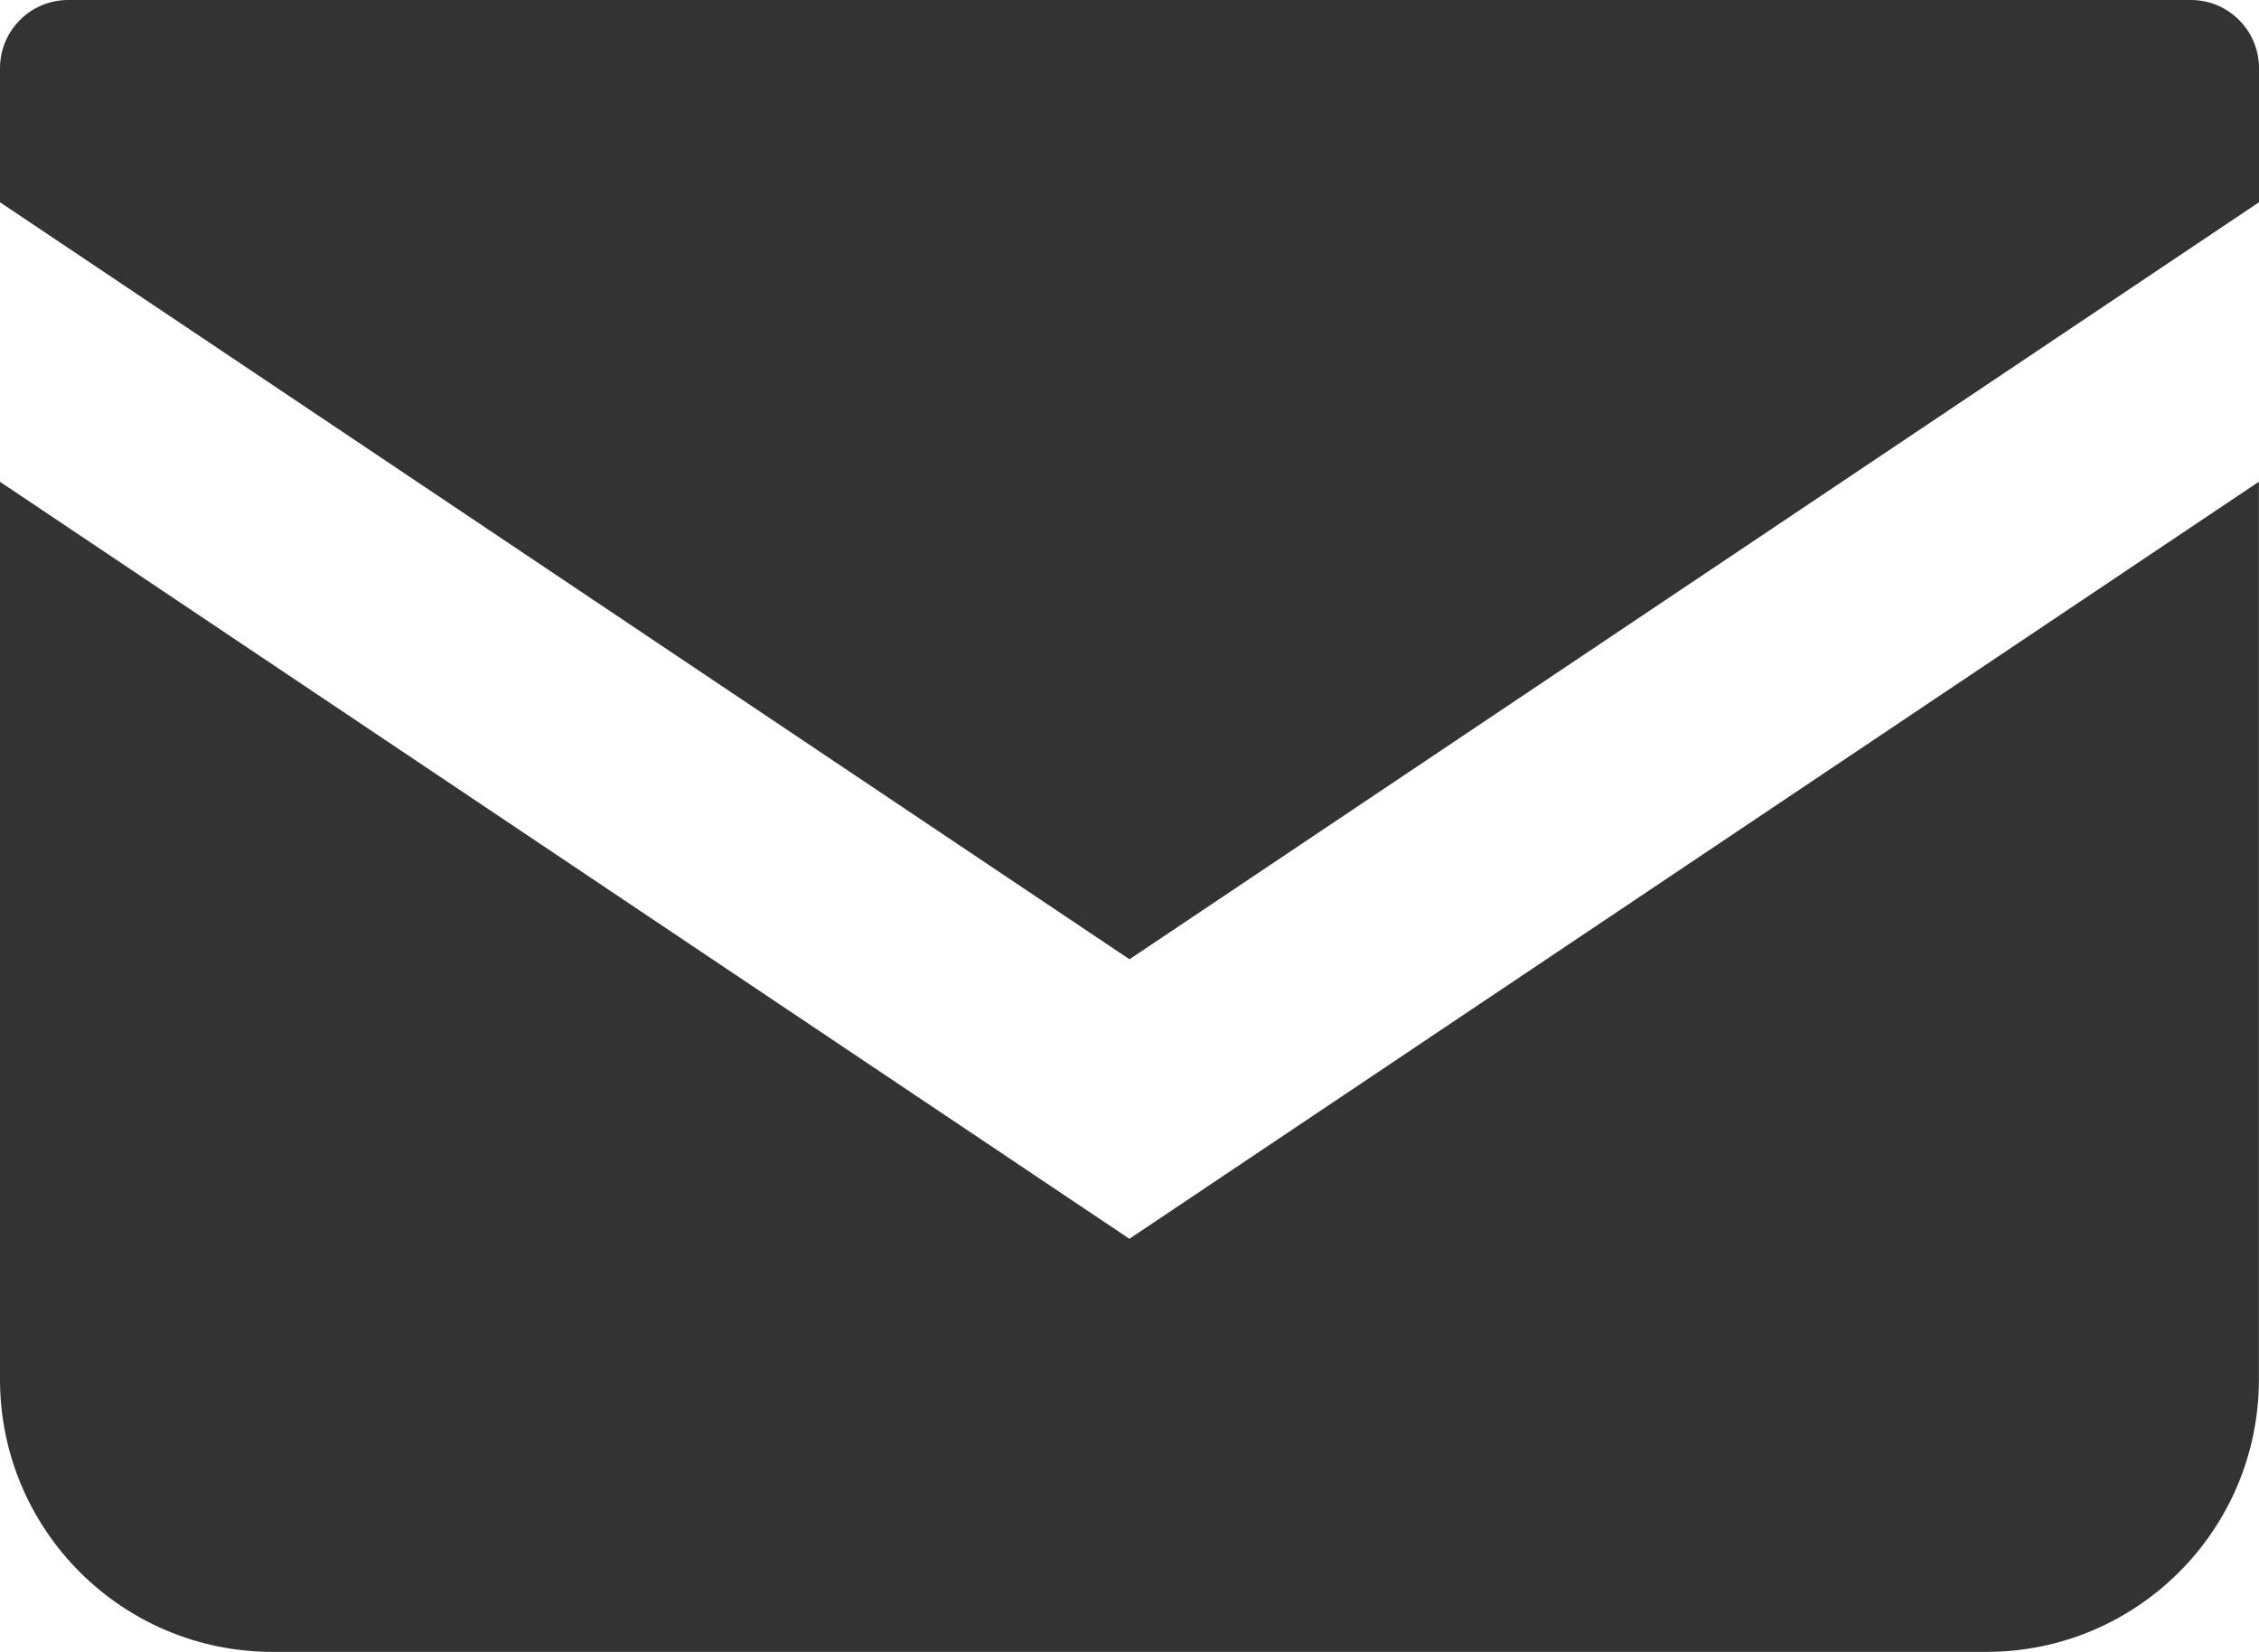
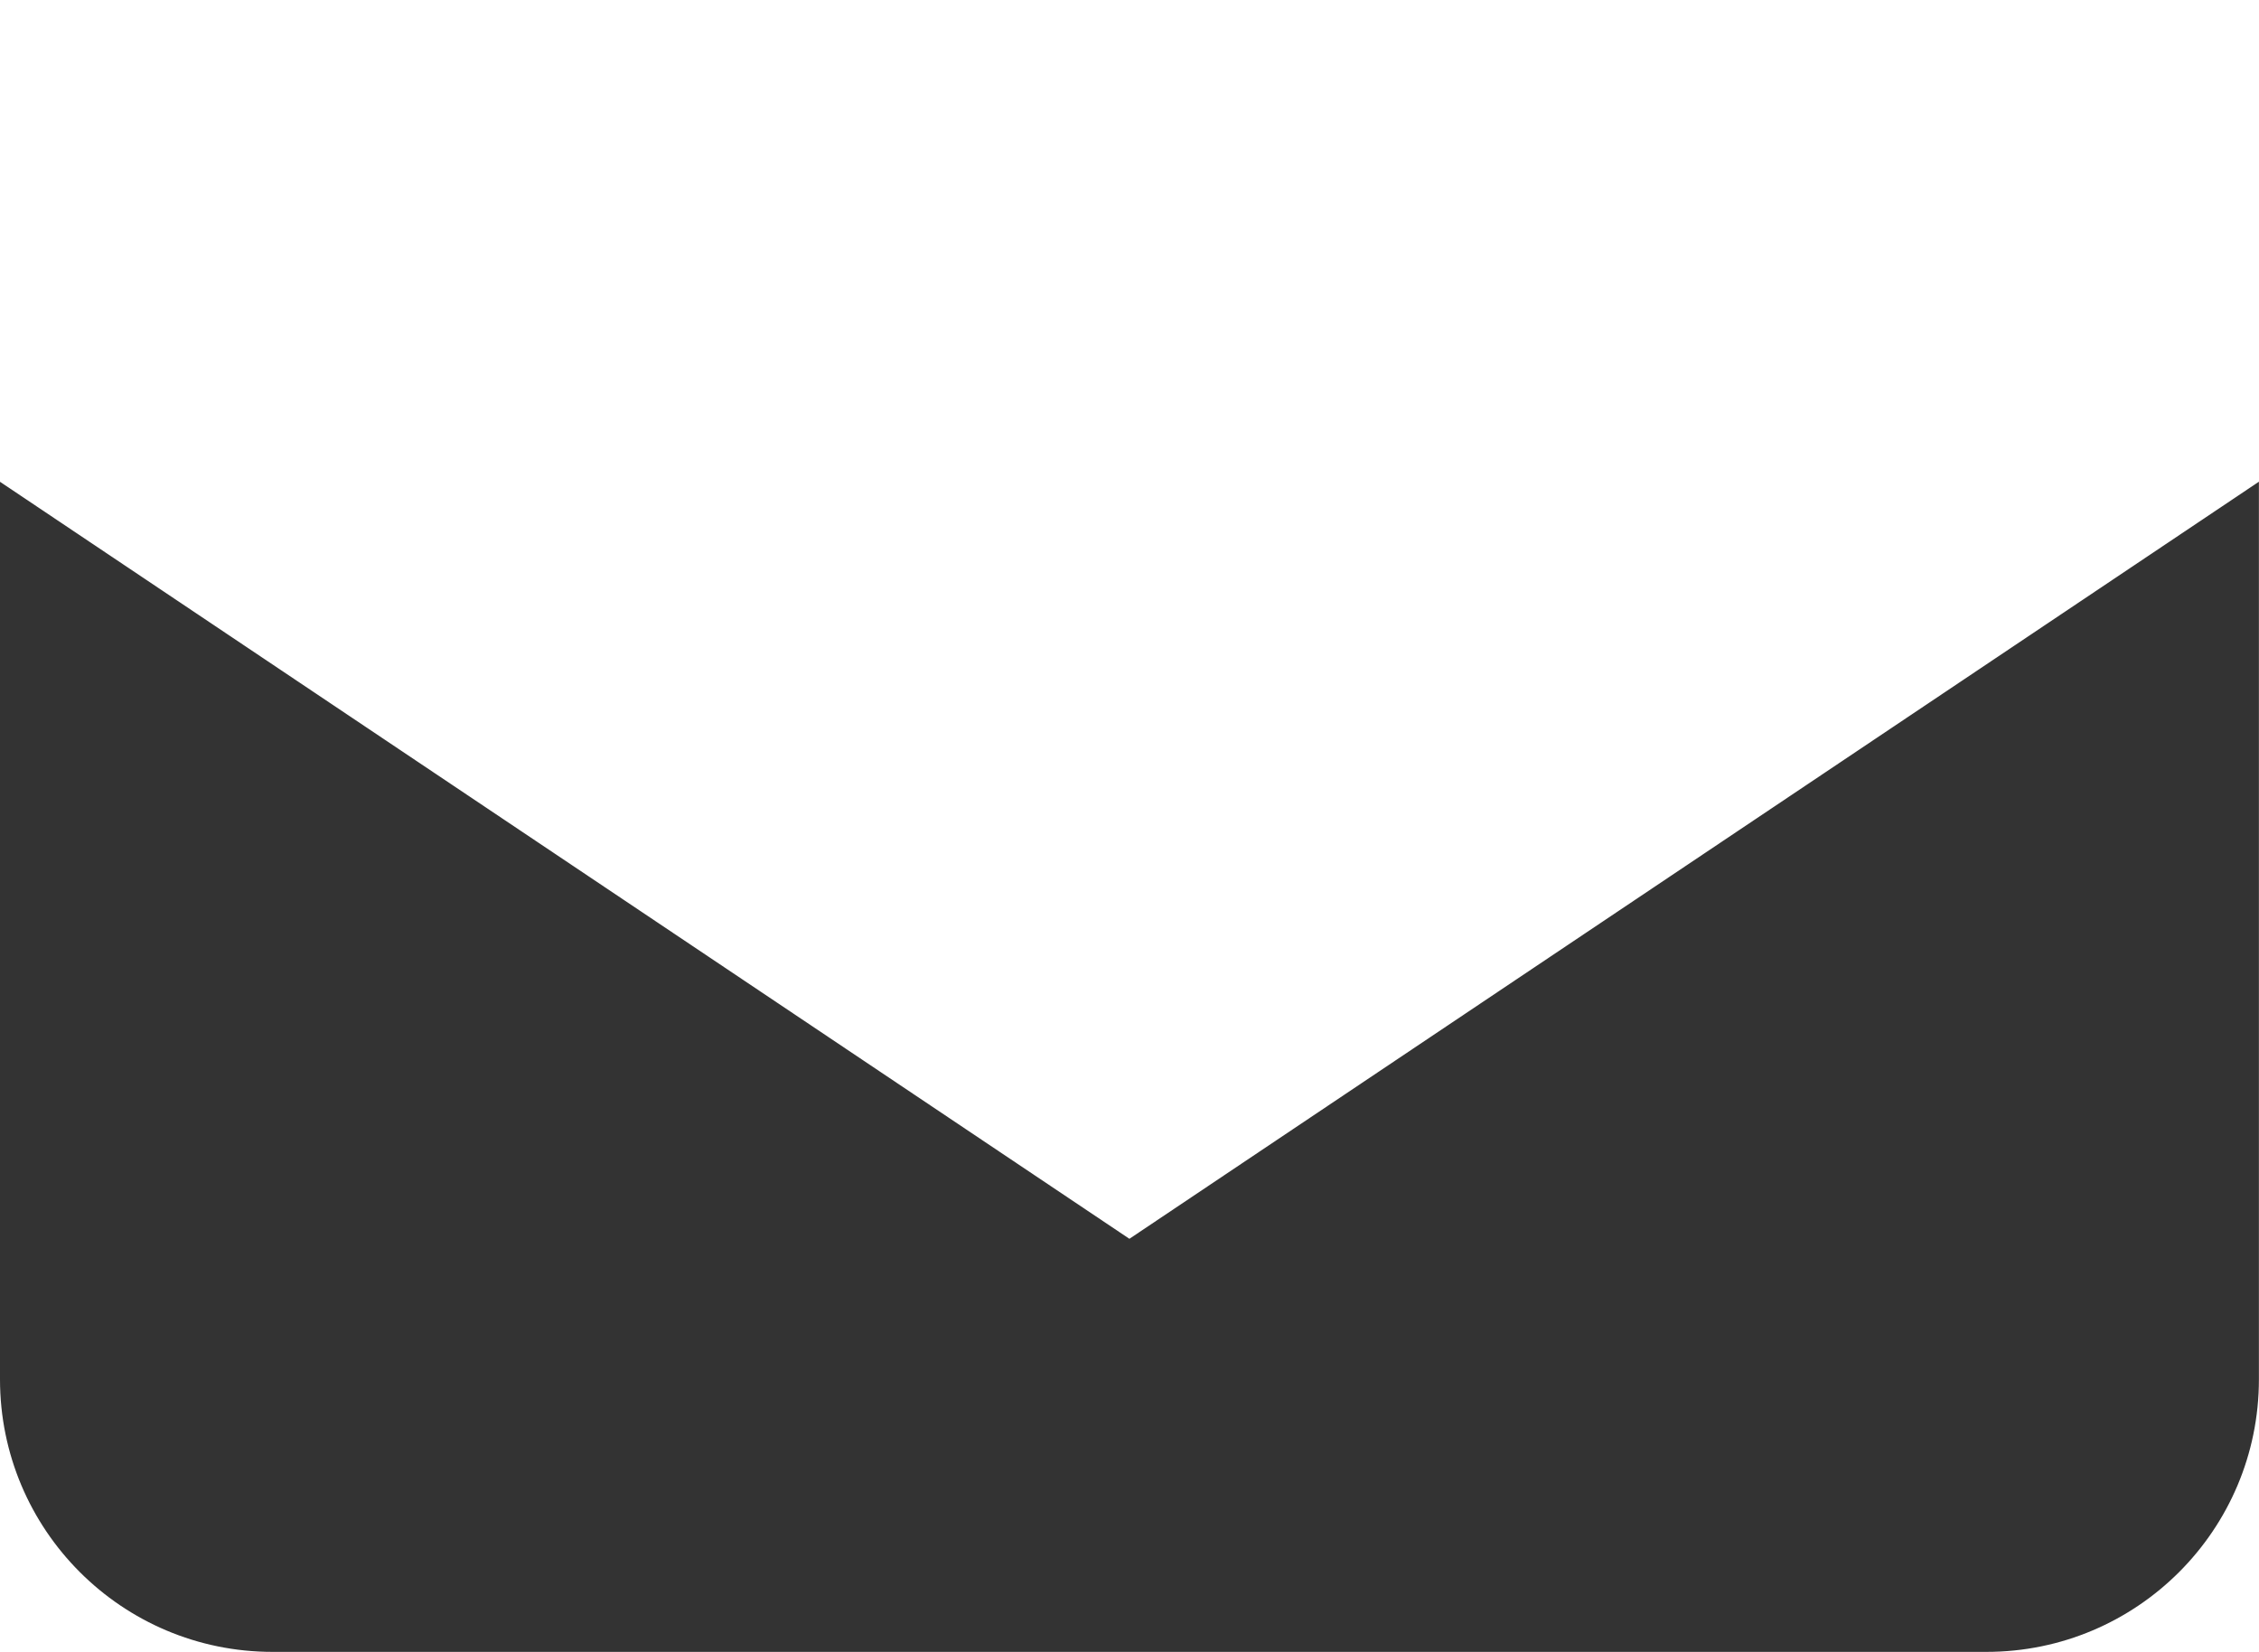
<svg xmlns="http://www.w3.org/2000/svg" id="b" viewBox="0 0 25.088 18.343">
  <defs>
    <style>.d{fill:#333;}</style>
  </defs>
  <g id="c">
-     <path class="d" d="M24.332,0H.756c-.417,0-.756.339-.756.757v1.489l12.544,8.406L25.088,2.246V.757c0-.418-.339-.757-.756-.757Z" />
    <path class="d" d="M0,5.35v9.966c0,1.672,1.354,3.027,3.027,3.027h19.033c1.673,0,3.027-1.354,3.027-3.027V5.349l-12.544,8.407L0,5.35Z" />
  </g>
</svg>